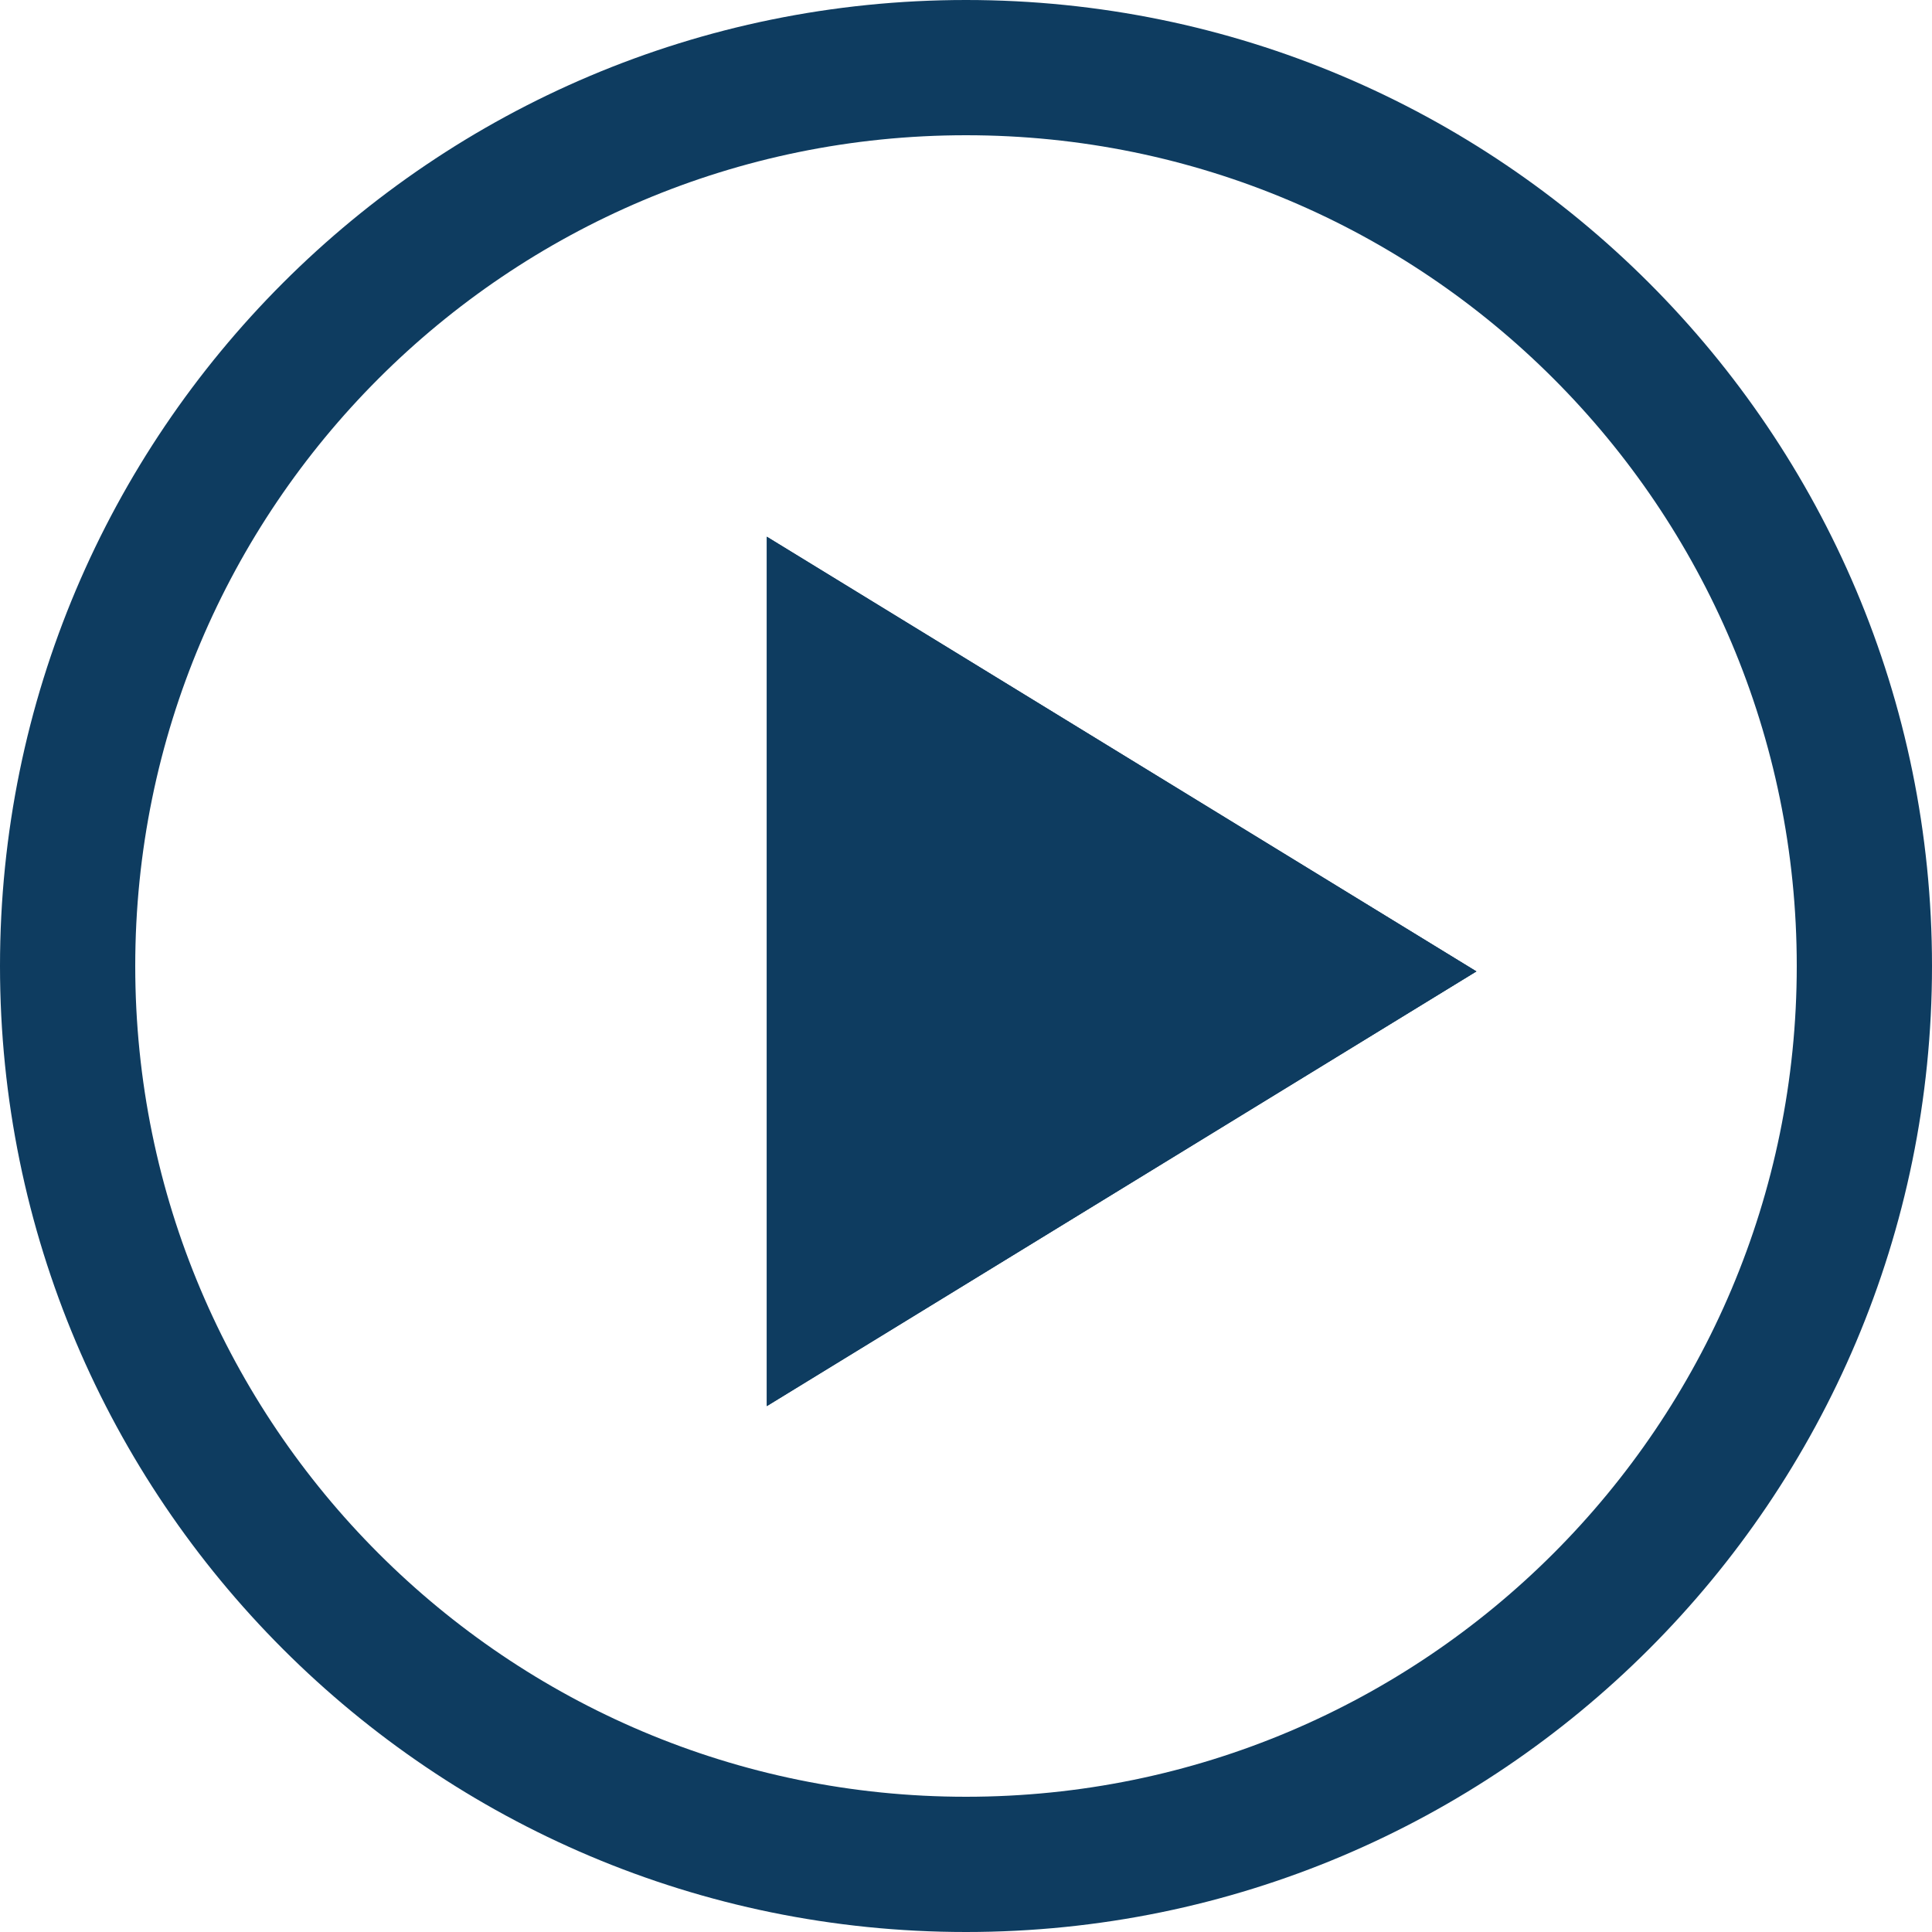
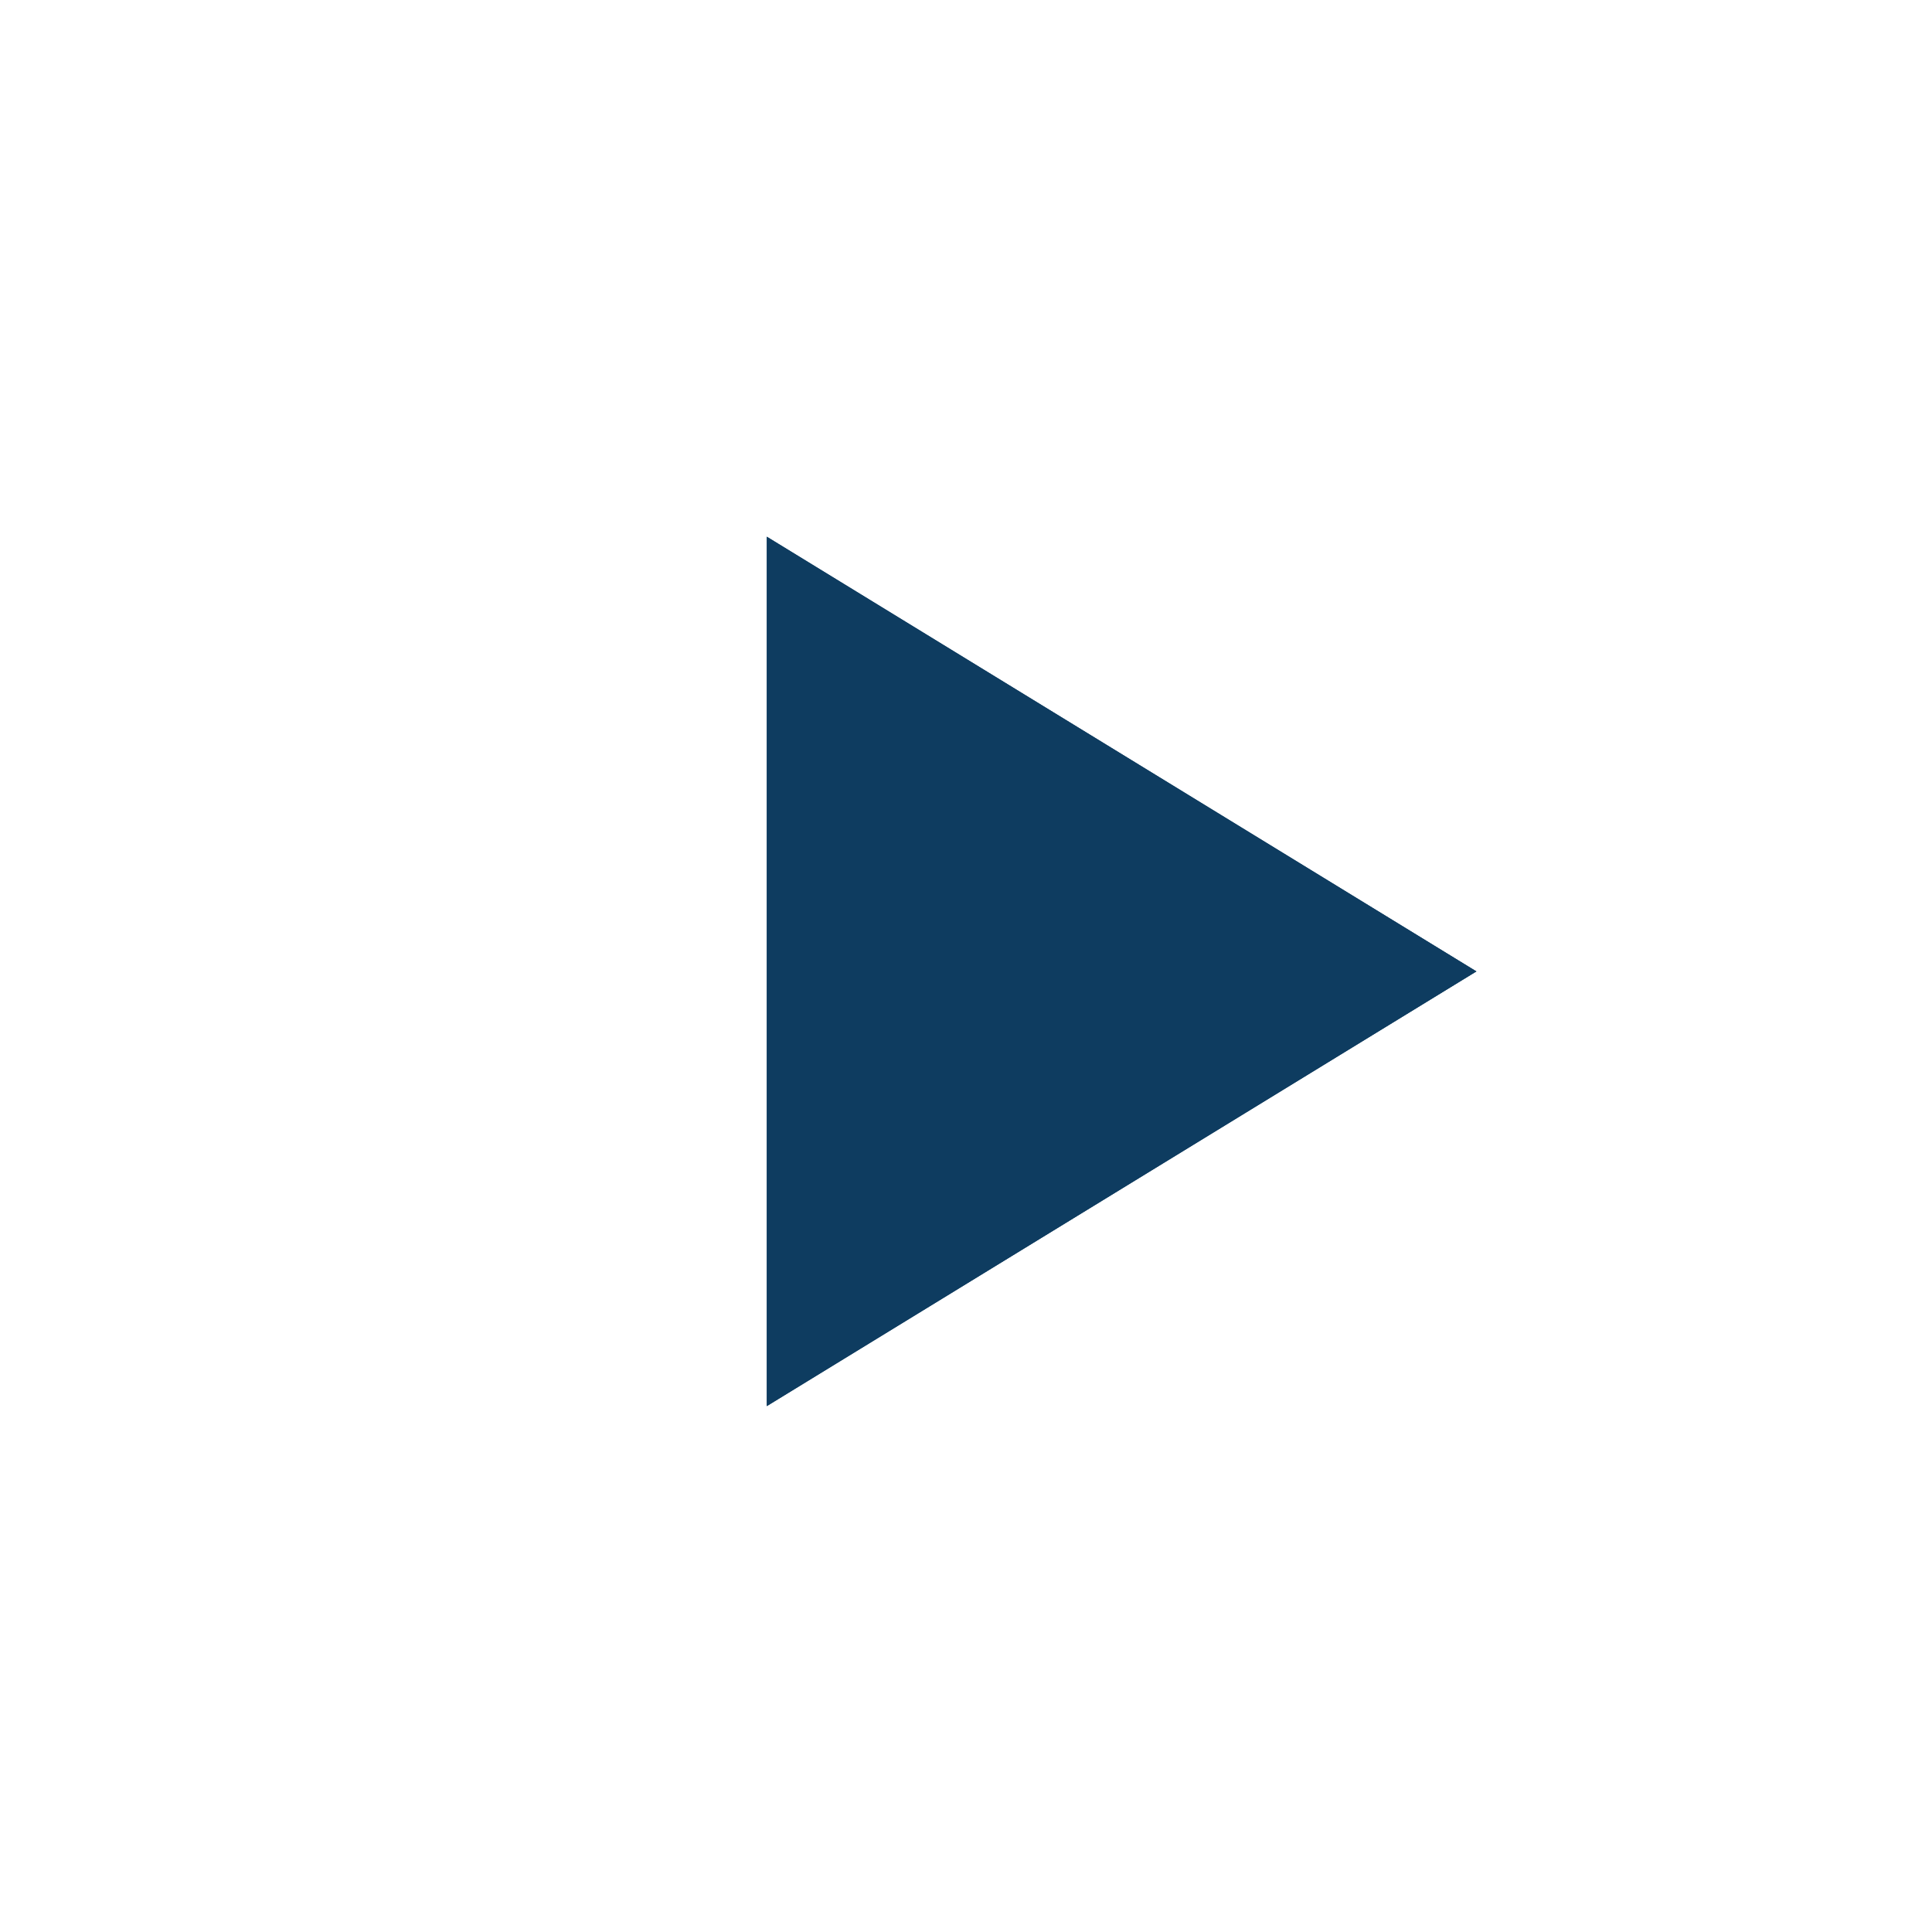
<svg xmlns="http://www.w3.org/2000/svg" version="1.1" id="Layer_1" x="0px" y="0px" width="25.39" height="25.39" viewBox="0 90 612 612" xml:space="preserve">
  <path fill="#0E3C60" d="M242.903,535.414v-275.4l224.788,137.7L242.903,535.414z" />
  <path fill="#0E3C60" d="M242.903,535.414l224.788-137.7l-224.788-137.7V535.414z" />
-   <path fill="#0E3C60" d="M306,90C137.001,90,0,227.001,0,396s137.001,306,306,306s306-137.001,306-306S474.999,90,306,90z M306,659.16  C160.661,659.16,42.84,541.339,42.84,396c0-145.339,117.821-263.16,263.16-263.16c145.339,0,263.16,117.821,263.16,263.16  C569.16,541.339,451.339,659.16,306,659.16z" />
</svg>